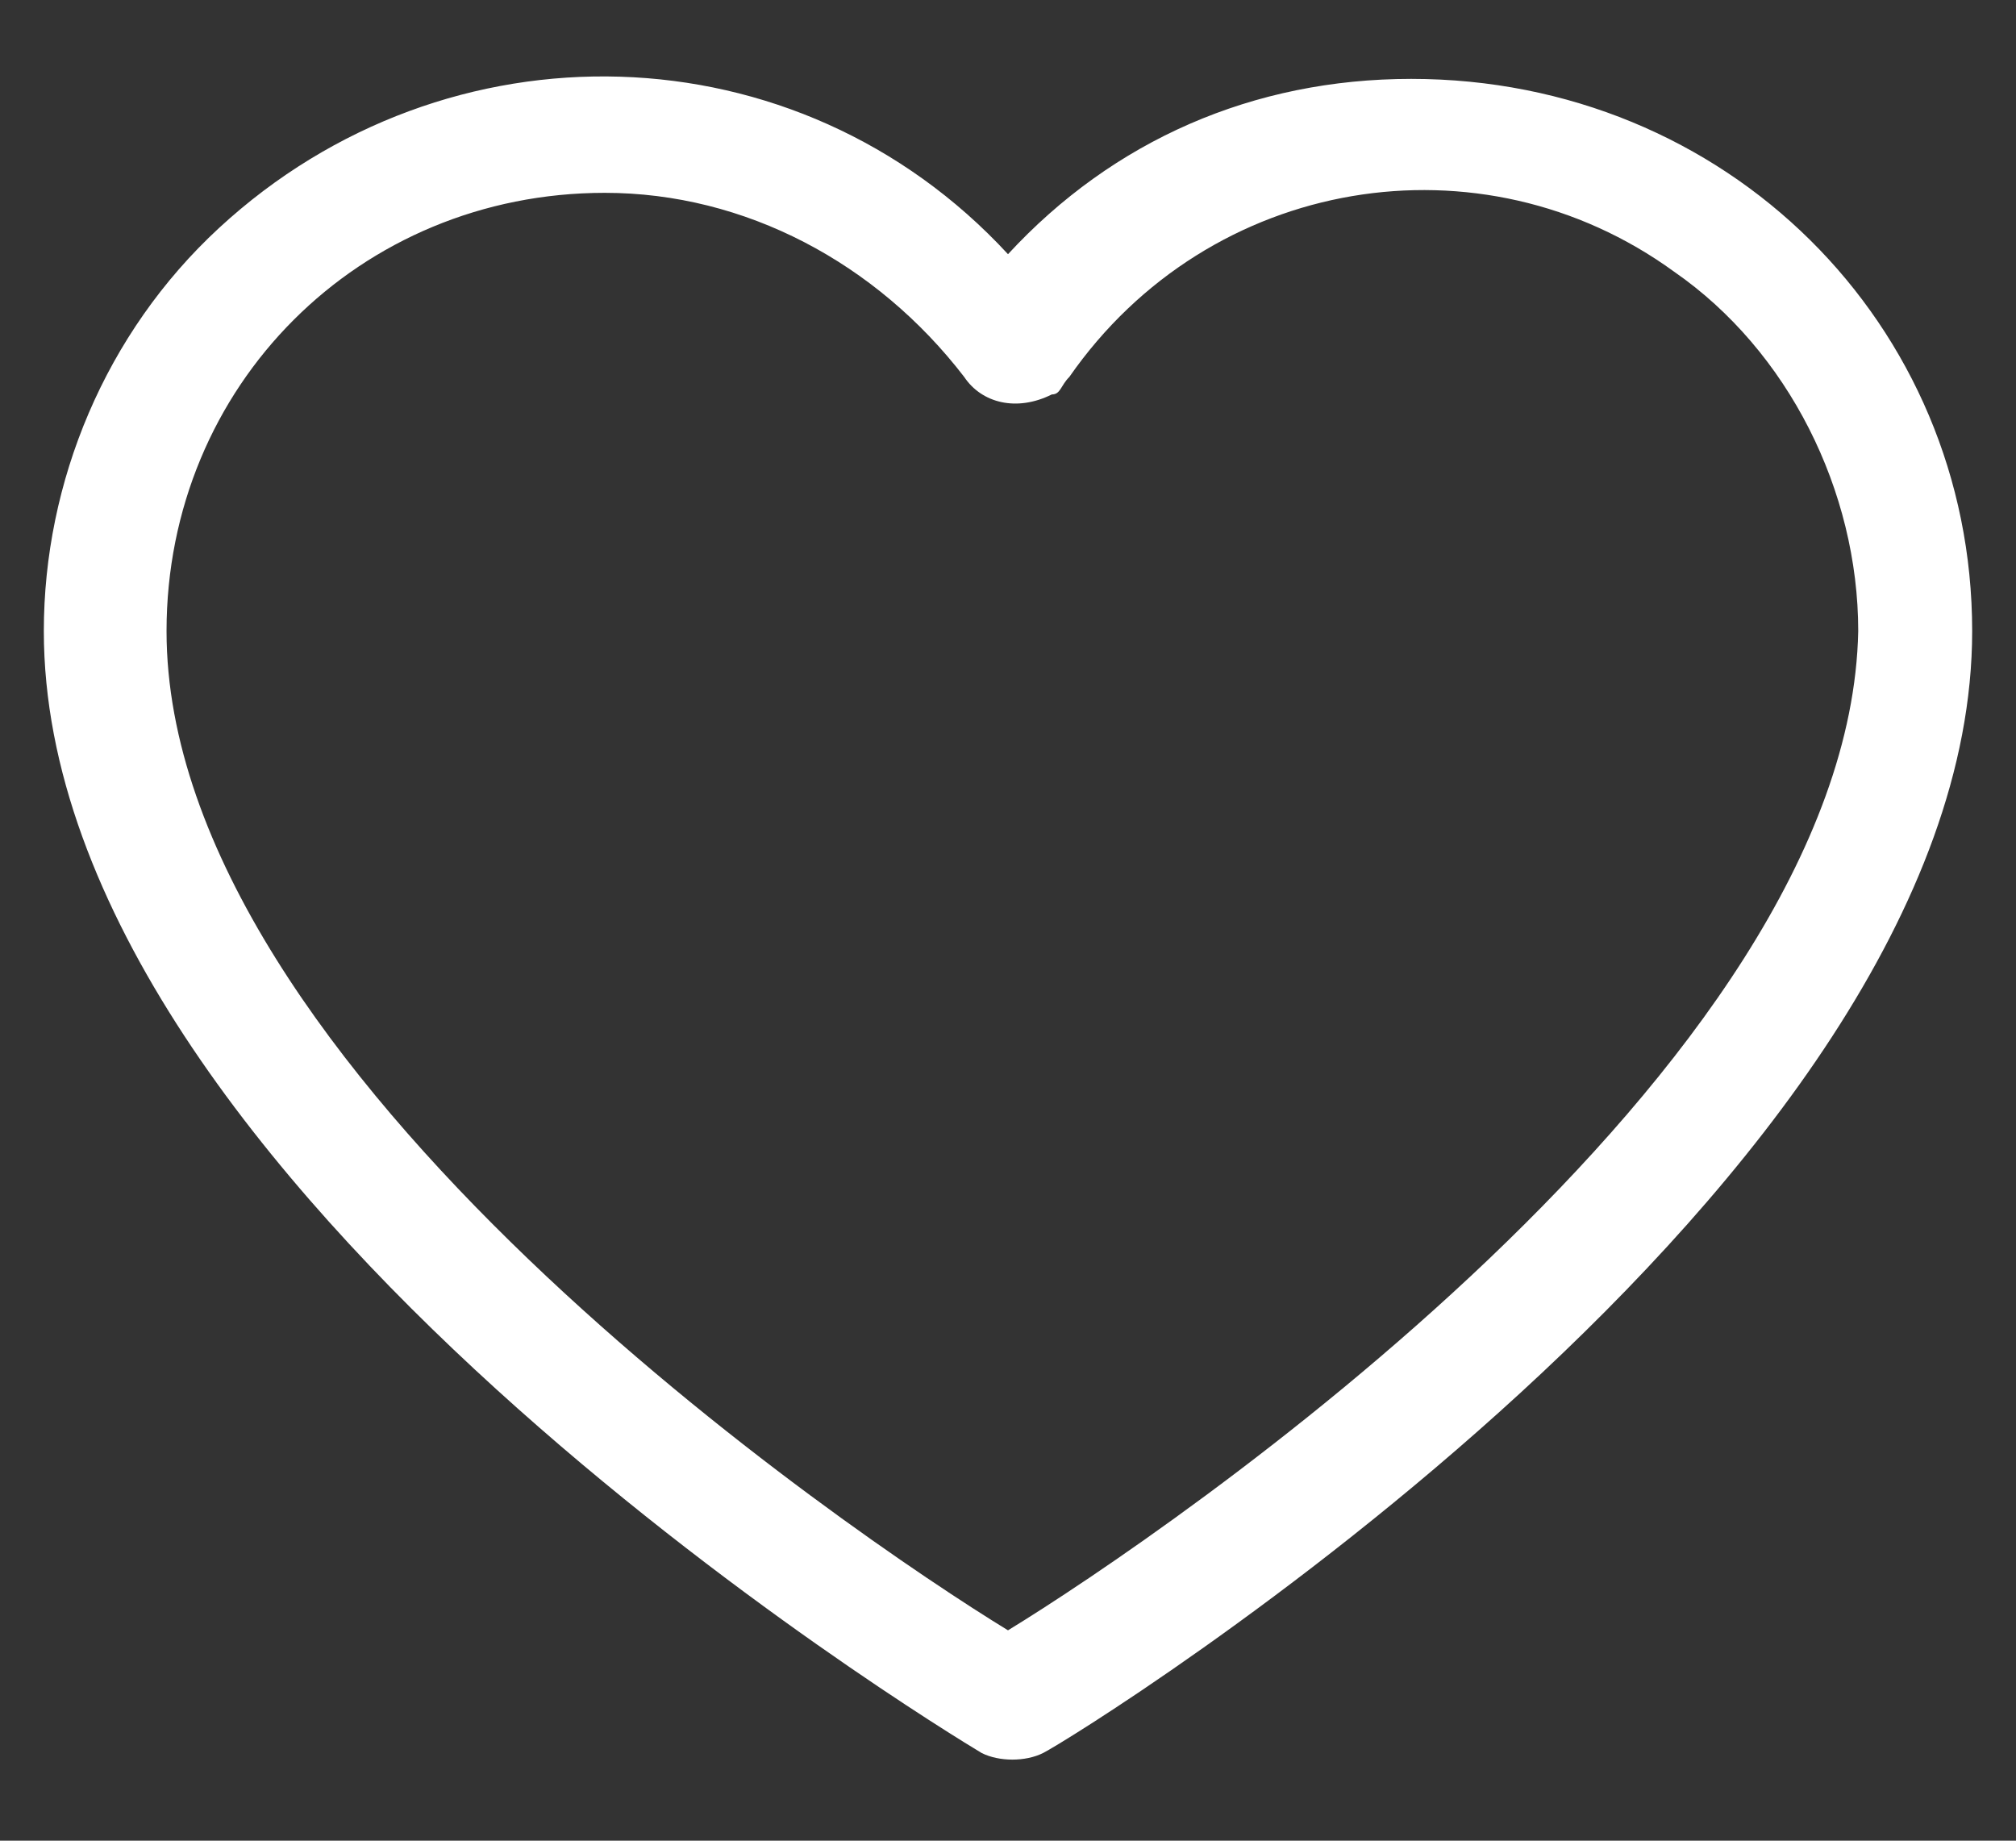
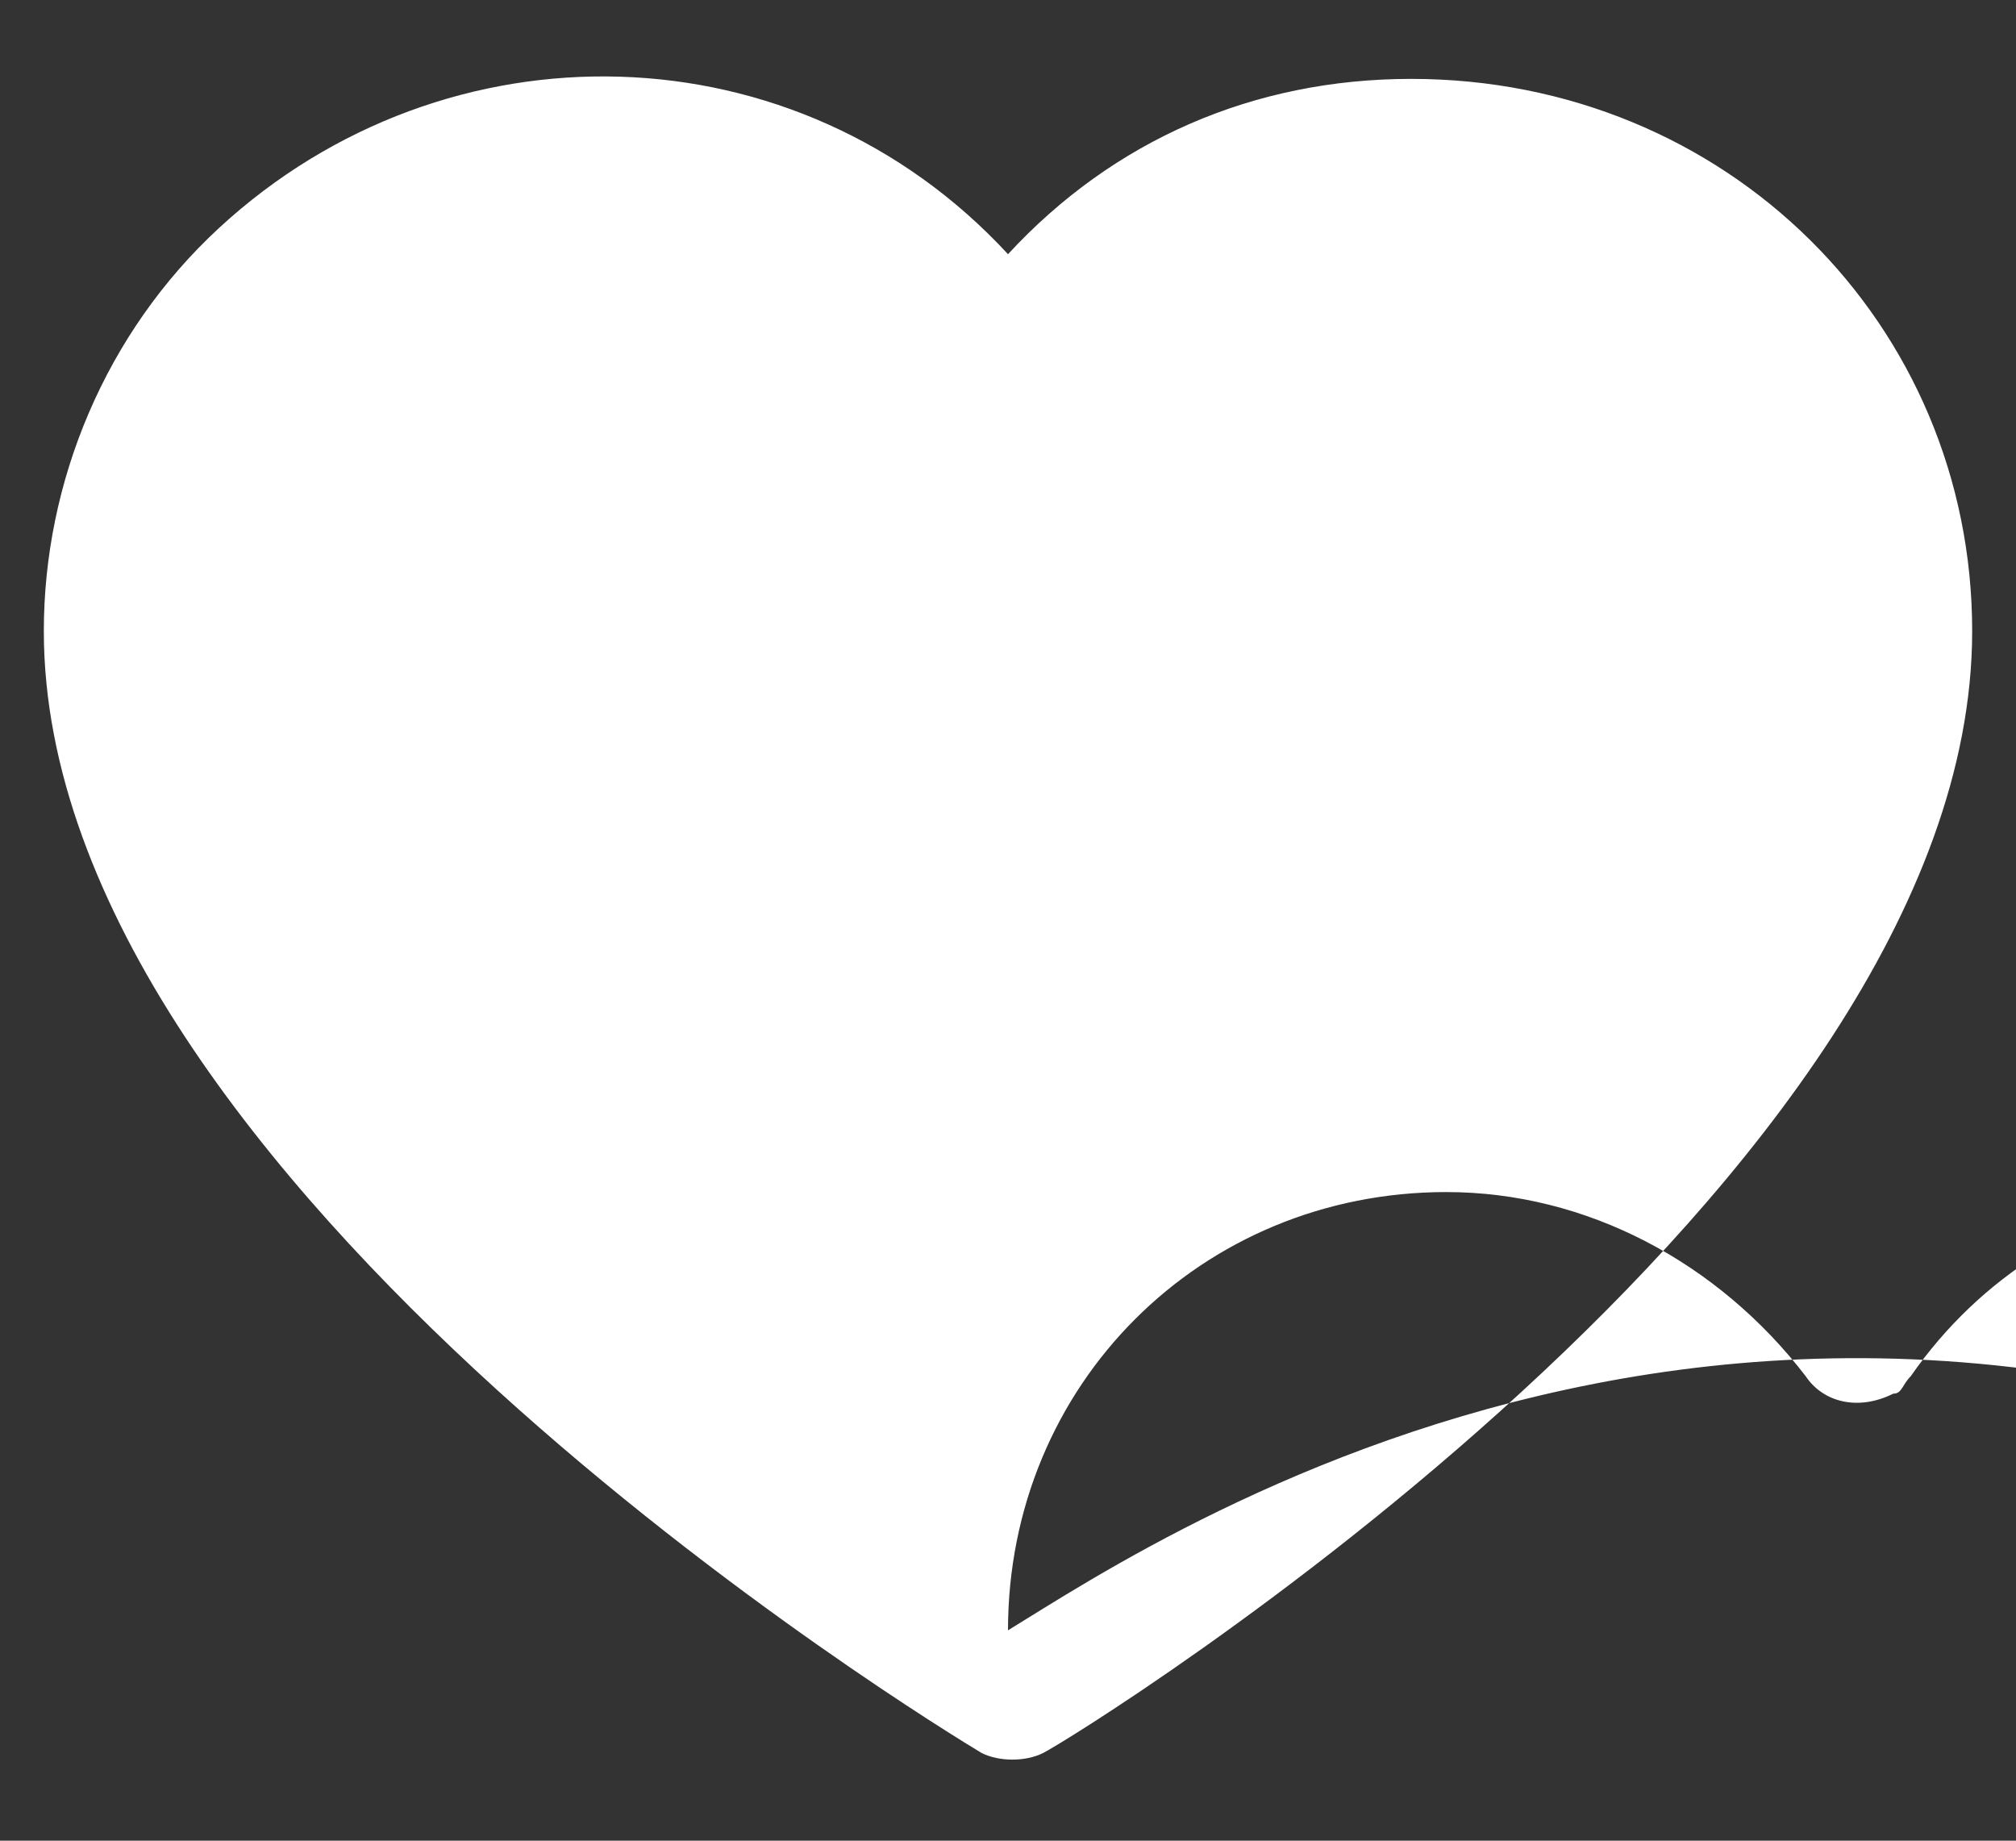
<svg xmlns="http://www.w3.org/2000/svg" version="1.1" id="Layer_1" x="0px" y="0px" width="23px" height="21px" viewBox="0 0 23 21" style="enable-background:new 0 0 23 21;" xml:space="preserve">
  <rect x="0" y="0" width="23" height="21" fill="#333333" stroke="none" />
  <style type="text/css">
	.st0{fill:#FFFFFF;}
</style>
  <g id="XMLID_1_">
-     <path class="st0" d="M16.1,0.9c-1.8,0-3.4,0.7-4.6,2c-2.4-2.6-6.4-2.7-9-0.3c-1.3,1.2-2,2.9-2,4.6c0,6.3,10.2,12.5,10.7,12.8   c0.2,0.1,0.5,0.1,0.7,0c0.4-0.2,10.6-6.5,10.6-12.8C22.5,3.7,19.7,0.9,16.1,0.9z M11.5,18.6c-1.8-1.1-9.6-6.4-9.6-11.4   c0-2.8,2.2-5,5-5c1.6,0,3.1,0.8,4.1,2.1c0.2,0.3,0.6,0.4,1,0.2c0.1,0,0.1-0.1,0.2-0.2c1.6-2.3,4.7-2.8,6.9-1.2   c1.3,0.9,2.1,2.5,2.1,4.1C21.1,12.2,13.3,17.5,11.5,18.6z" />
+     <path class="st0" d="M16.1,0.9c-1.8,0-3.4,0.7-4.6,2c-2.4-2.6-6.4-2.7-9-0.3c-1.3,1.2-2,2.9-2,4.6c0,6.3,10.2,12.5,10.7,12.8   c0.2,0.1,0.5,0.1,0.7,0c0.4-0.2,10.6-6.5,10.6-12.8C22.5,3.7,19.7,0.9,16.1,0.9z M11.5,18.6c0-2.8,2.2-5,5-5c1.6,0,3.1,0.8,4.1,2.1c0.2,0.3,0.6,0.4,1,0.2c0.1,0,0.1-0.1,0.2-0.2c1.6-2.3,4.7-2.8,6.9-1.2   c1.3,0.9,2.1,2.5,2.1,4.1C21.1,12.2,13.3,17.5,11.5,18.6z" />
  </g>
</svg>